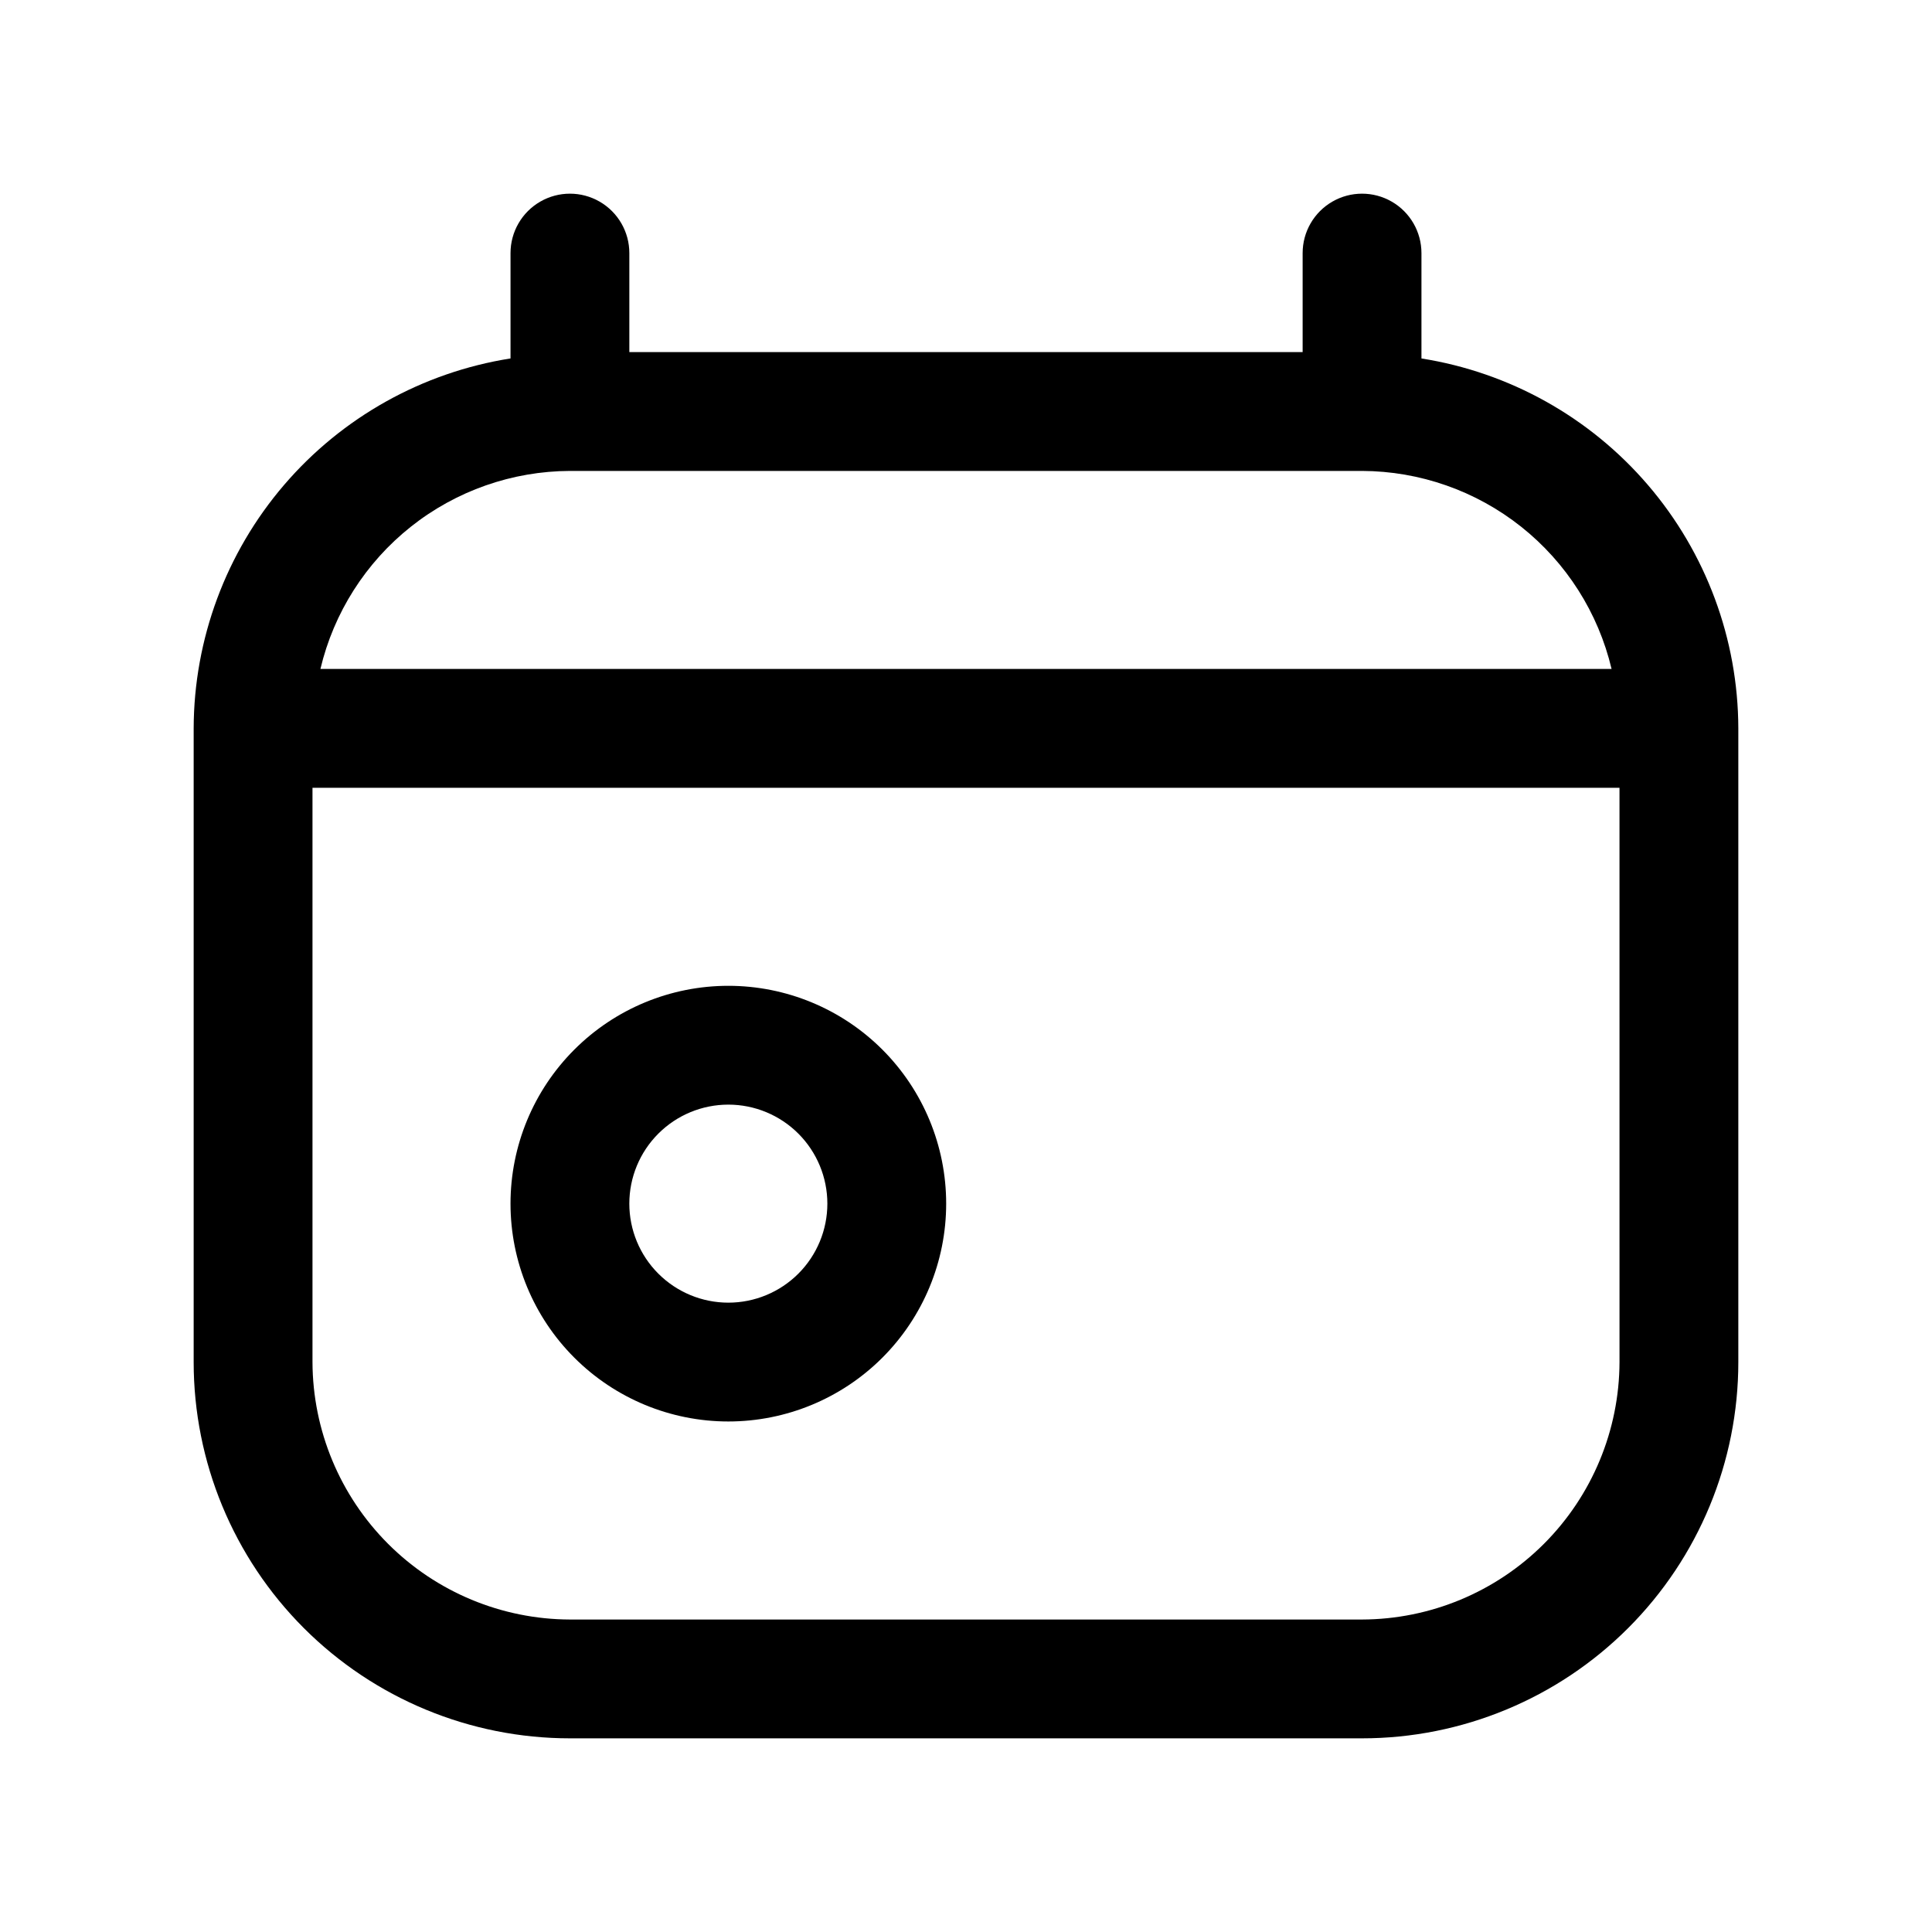
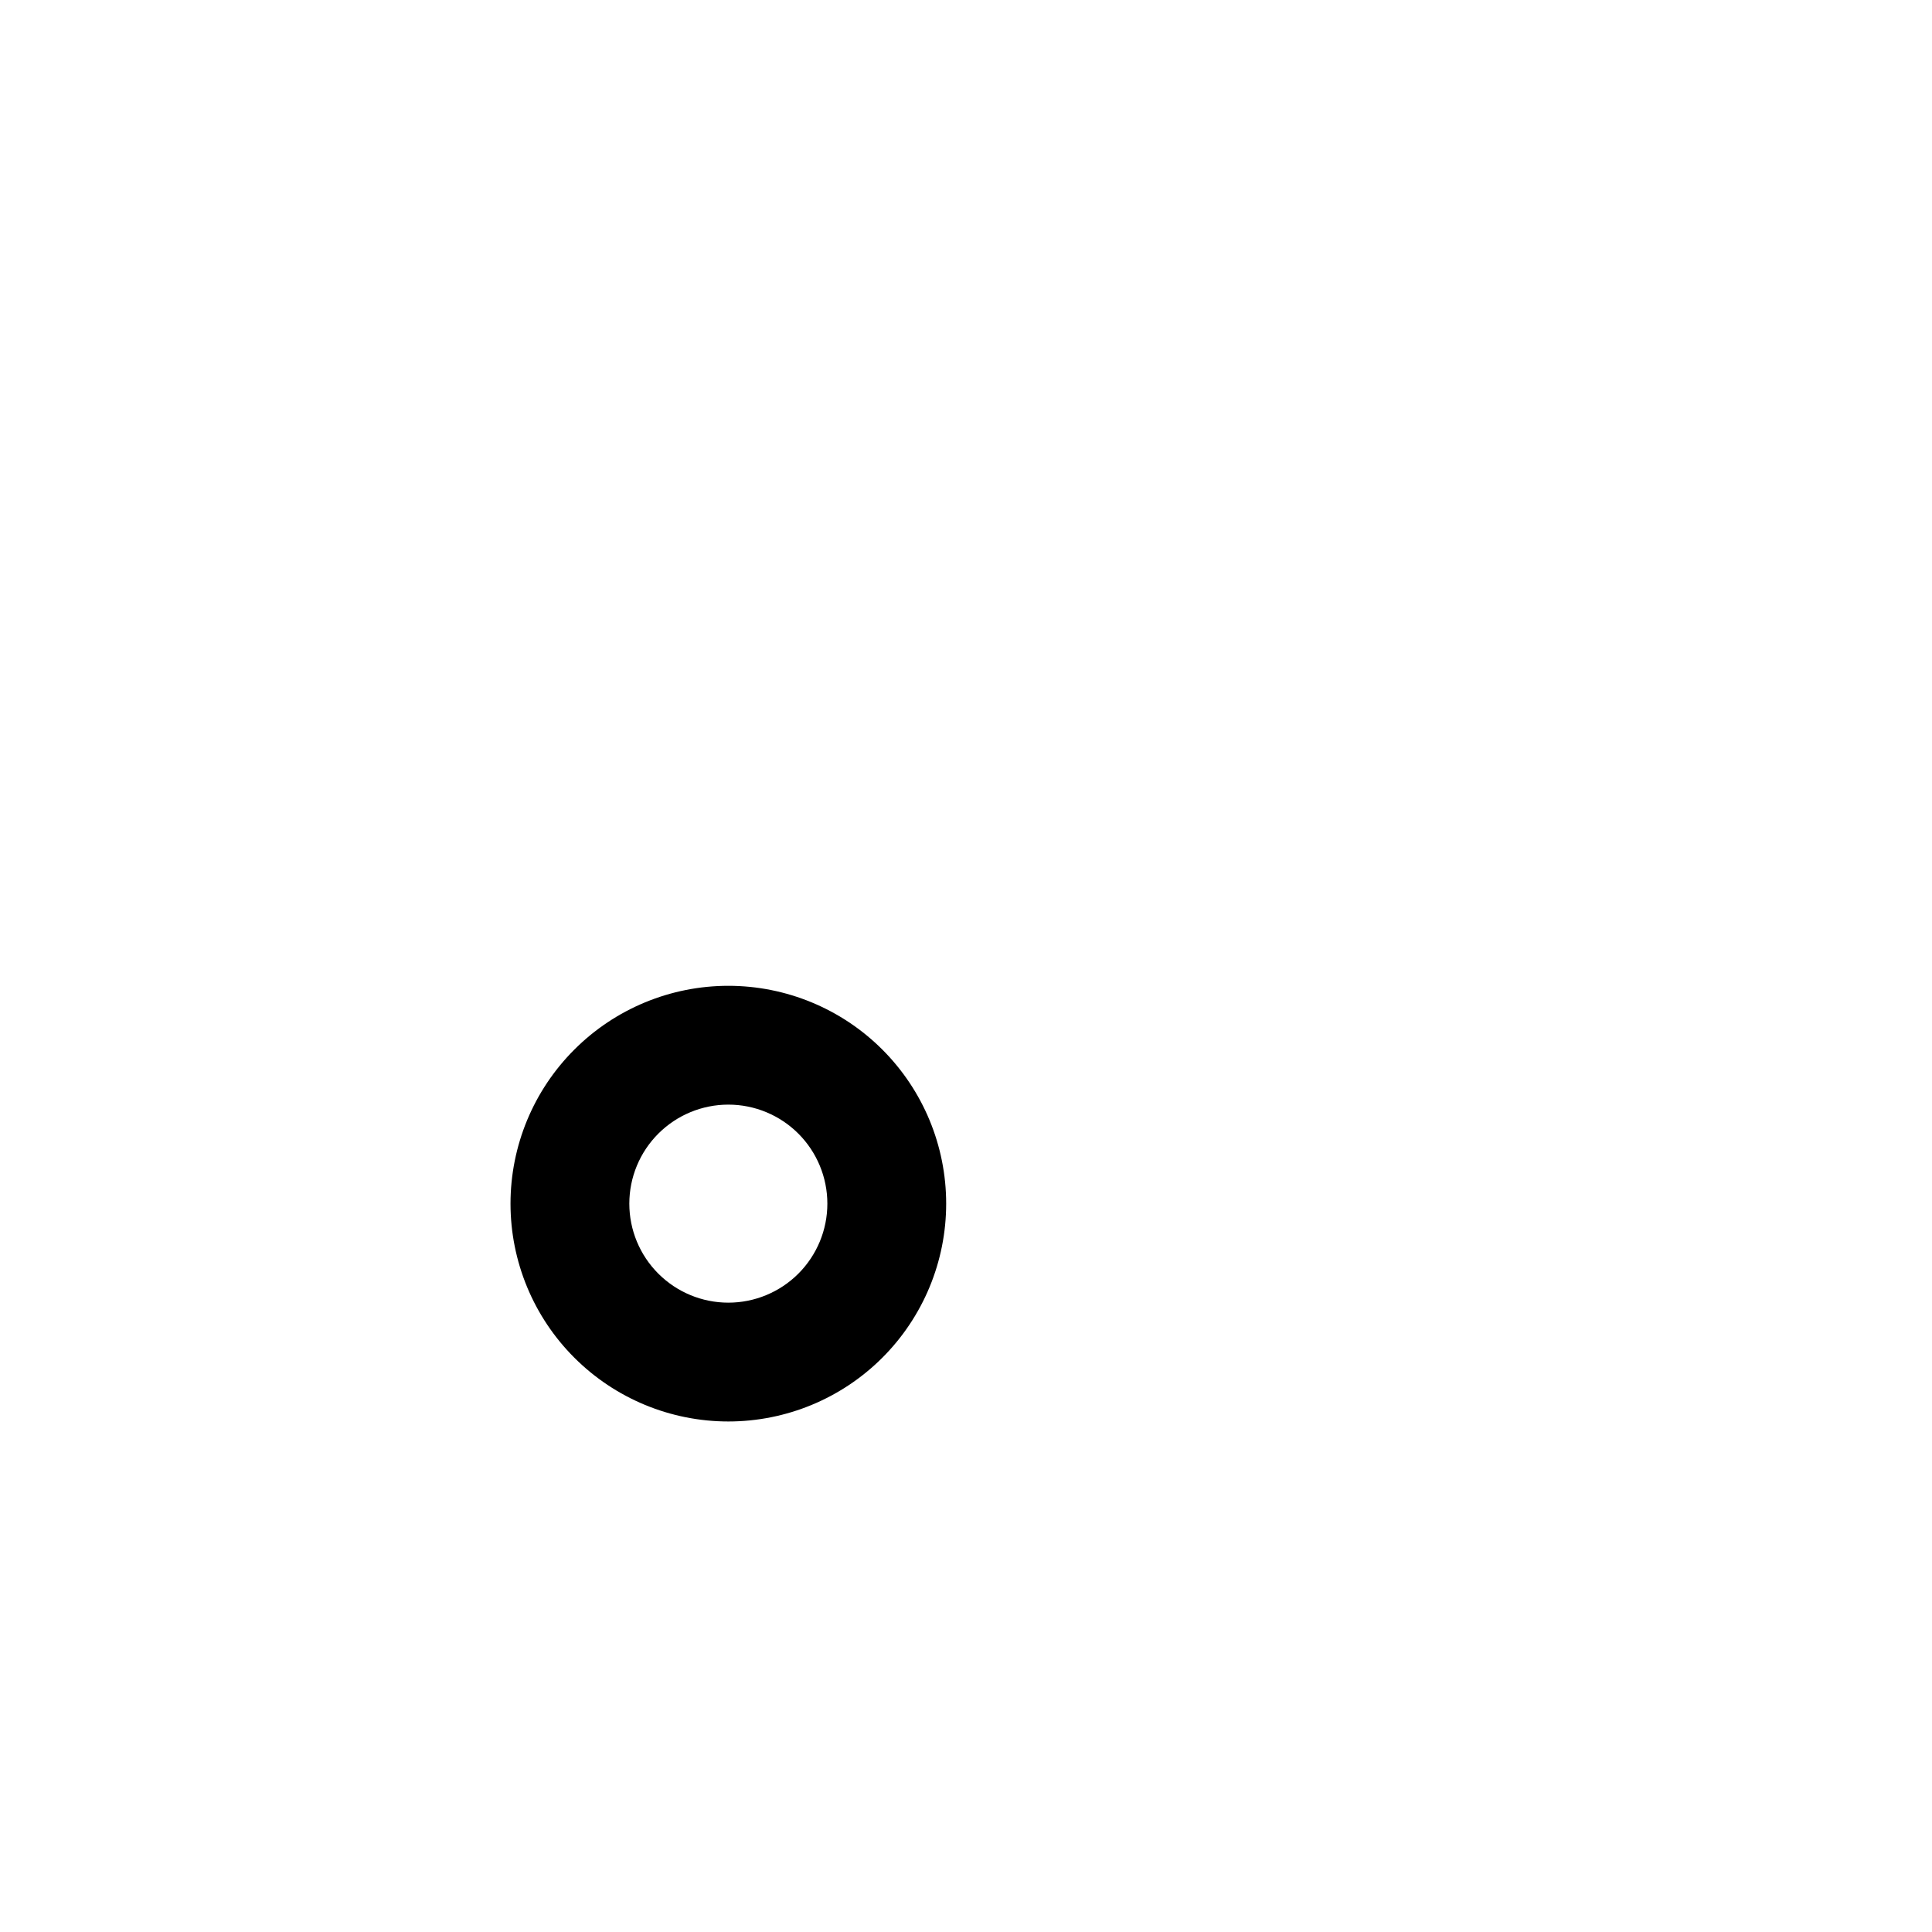
<svg xmlns="http://www.w3.org/2000/svg" fill="#000000" width="800px" height="800px" version="1.1" viewBox="144 144 512 512">
  <g>
-     <path d="m520.7 238.99v-27.918c0-5.625-3-10.824-7.871-13.637-4.871-2.812-10.875-2.812-15.746 0-4.871 2.812-7.871 8.012-7.871 13.637v26.238h-178.43v-26.238c0-5.625-3-10.824-7.871-13.637s-10.871-2.812-15.742 0c-4.871 2.812-7.875 8.012-7.875 13.637v27.918c-23.363 3.695-44.648 15.59-60.035 33.555-15.387 17.965-23.871 40.824-23.934 64.48v167.94-0.004c0 26.445 10.508 51.809 29.207 70.508 18.699 18.699 44.062 29.207 70.508 29.207h209.92c26.445 0 51.809-10.508 70.508-29.207 18.699-18.699 29.207-44.062 29.207-70.508v-167.93c-0.059-23.656-8.543-46.516-23.934-64.48-15.387-17.965-36.672-29.859-60.035-33.555zm-225.66 29.809h209.92c15.312 0.059 30.16 5.266 42.156 14.785 11.992 9.52 20.438 22.797 23.969 37.695h-342.17c3.531-14.898 11.977-28.176 23.969-37.695 11.996-9.52 26.844-14.727 42.156-14.785zm209.92 304.39h-209.92c-18.078-0.055-35.398-7.262-48.18-20.043-12.785-12.785-19.988-30.105-20.047-48.184v-152.19h346.37l0.004 152.19c-0.055 18.078-7.262 35.398-20.043 48.184-12.785 12.781-30.105 19.988-48.184 20.043z" />
    <path d="m337.02 405.25c-15.312 0-29.996 6.082-40.82 16.91-10.828 10.824-16.91 25.508-16.91 40.82 0 15.309 6.082 29.992 16.91 40.816 10.824 10.828 25.508 16.91 40.82 16.91 15.309 0 29.992-6.082 40.82-16.91 10.824-10.824 16.906-25.508 16.906-40.816 0-15.312-6.082-29.996-16.906-40.82-10.828-10.828-25.512-16.91-40.82-16.91zm0 83.969c-6.961 0-13.633-2.766-18.555-7.688-4.922-4.918-7.688-11.594-7.688-18.551 0-6.961 2.766-13.637 7.688-18.555 4.922-4.922 11.594-7.688 18.555-7.688 6.957 0 13.633 2.766 18.555 7.688 4.918 4.918 7.684 11.594 7.684 18.555 0 6.957-2.766 13.633-7.684 18.551-4.922 4.922-11.598 7.688-18.555 7.688z" />
  </g>
</svg>